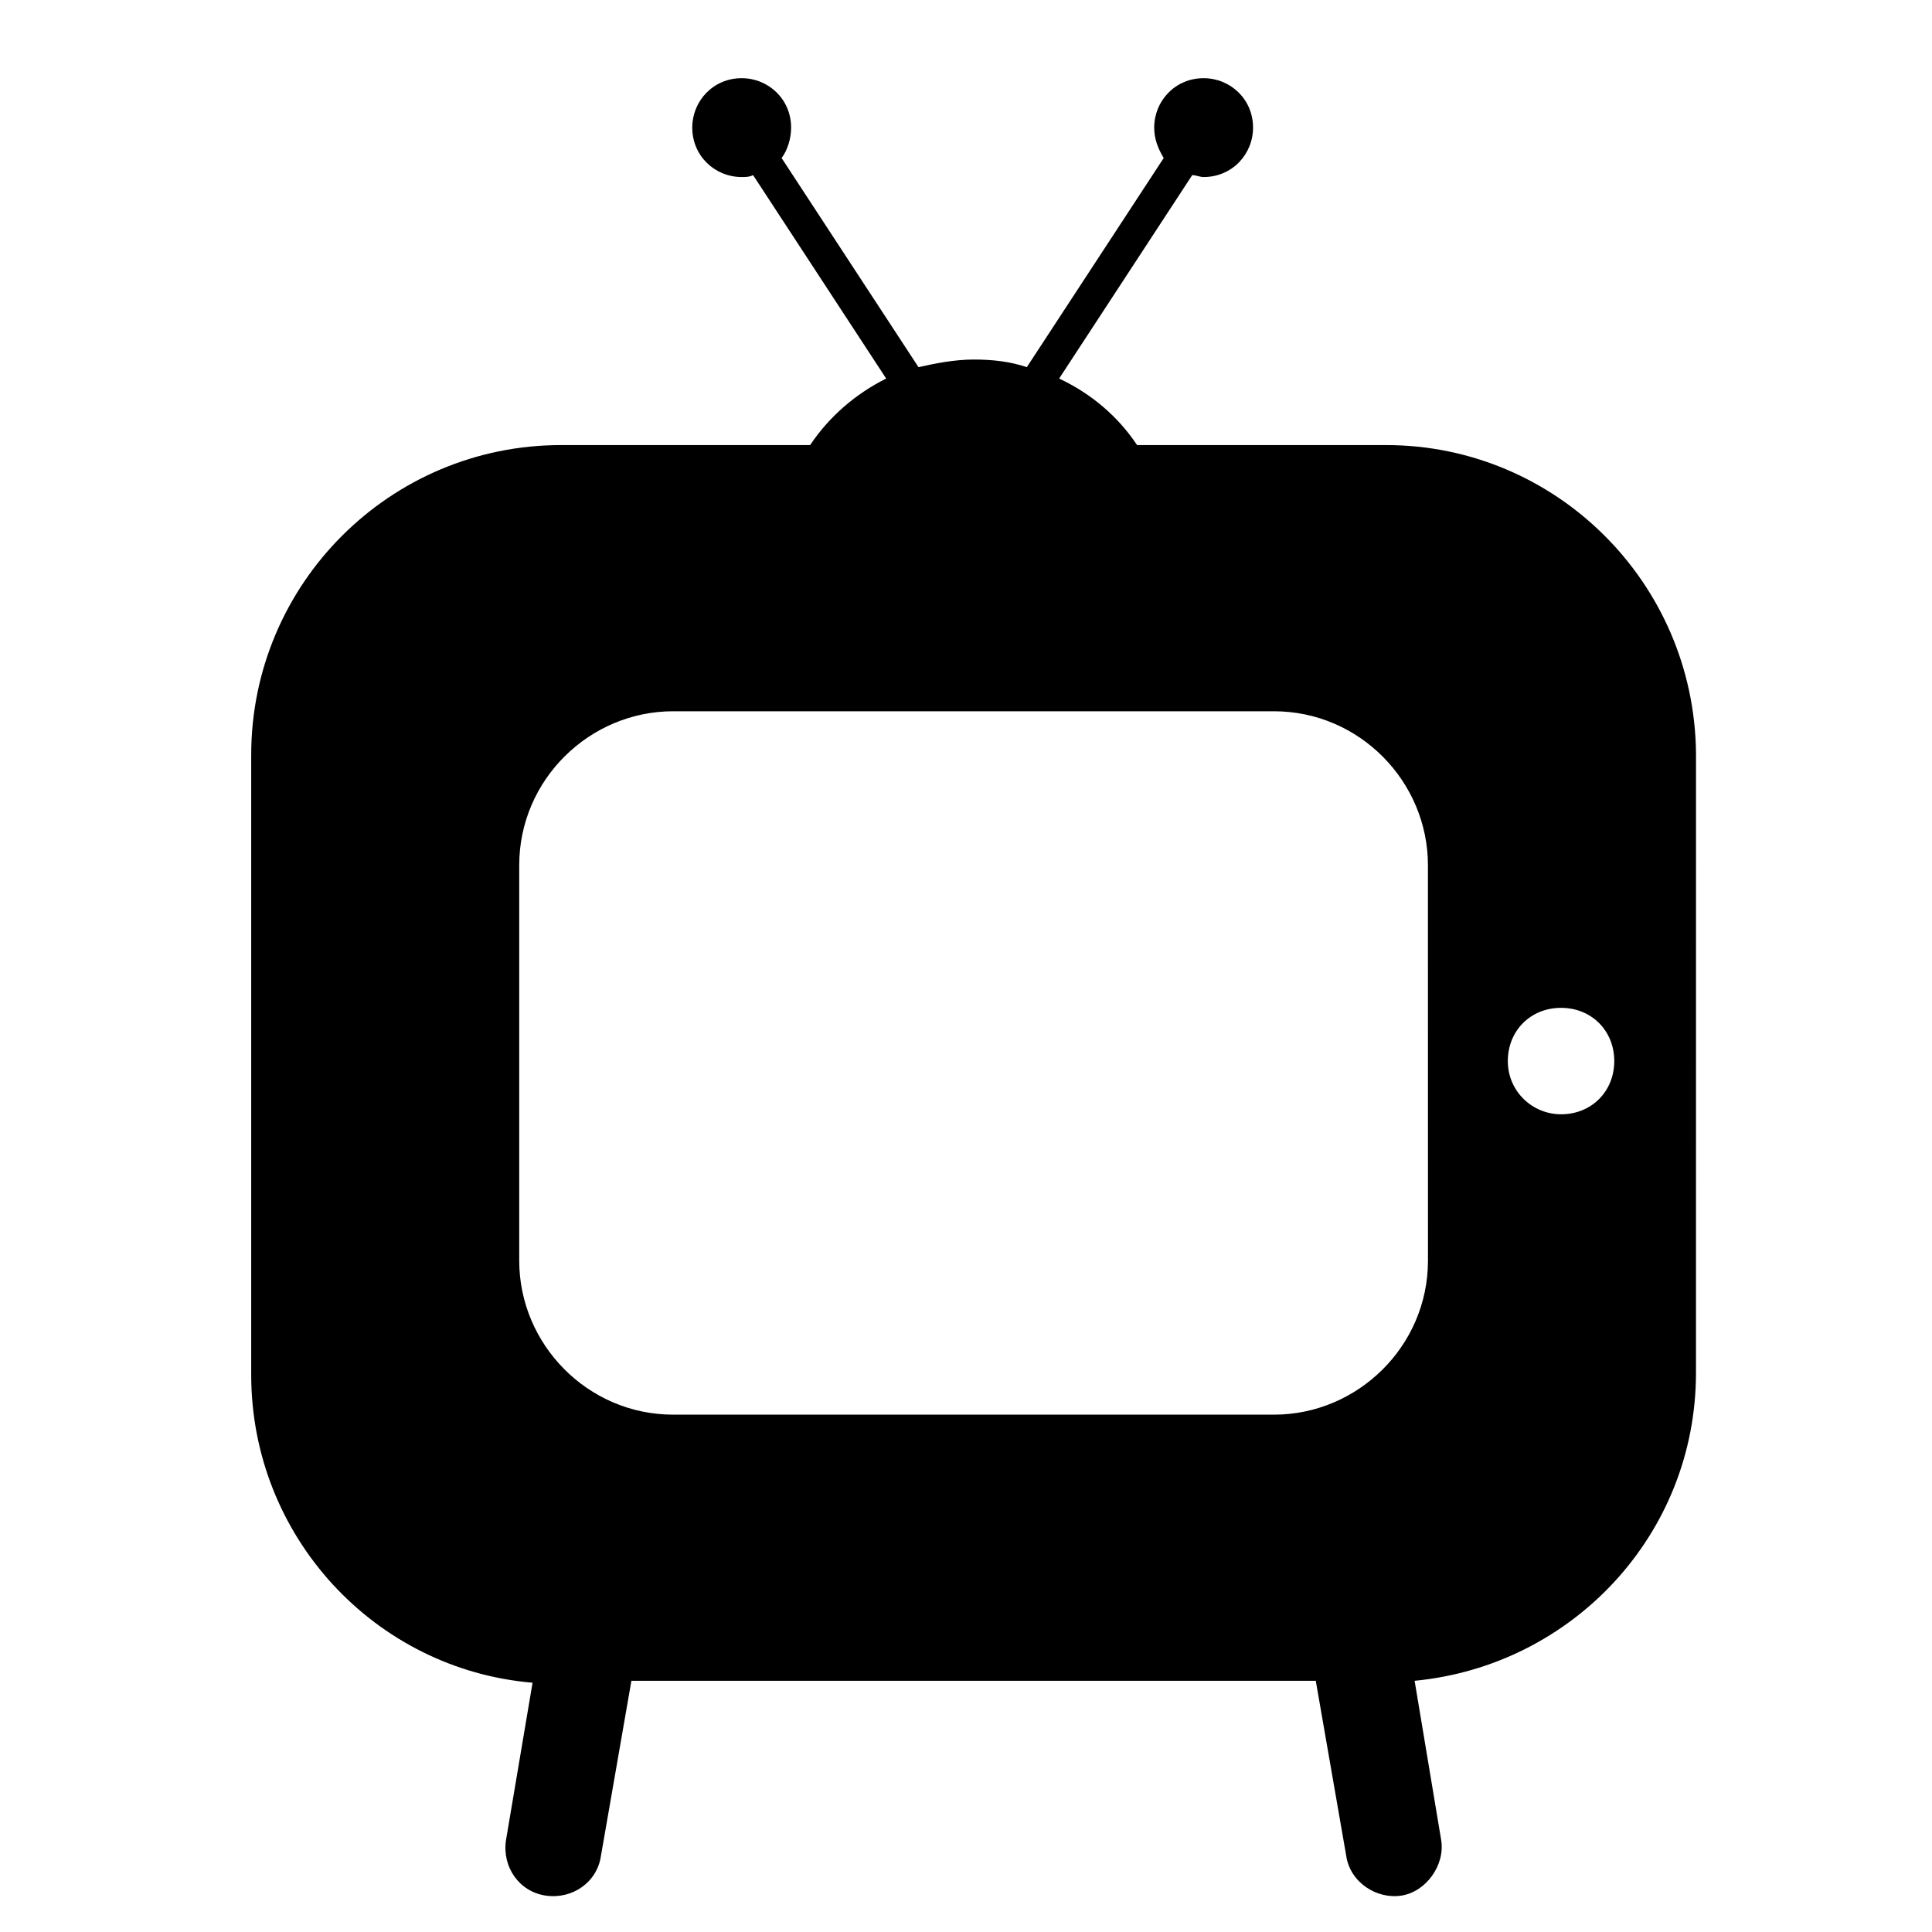
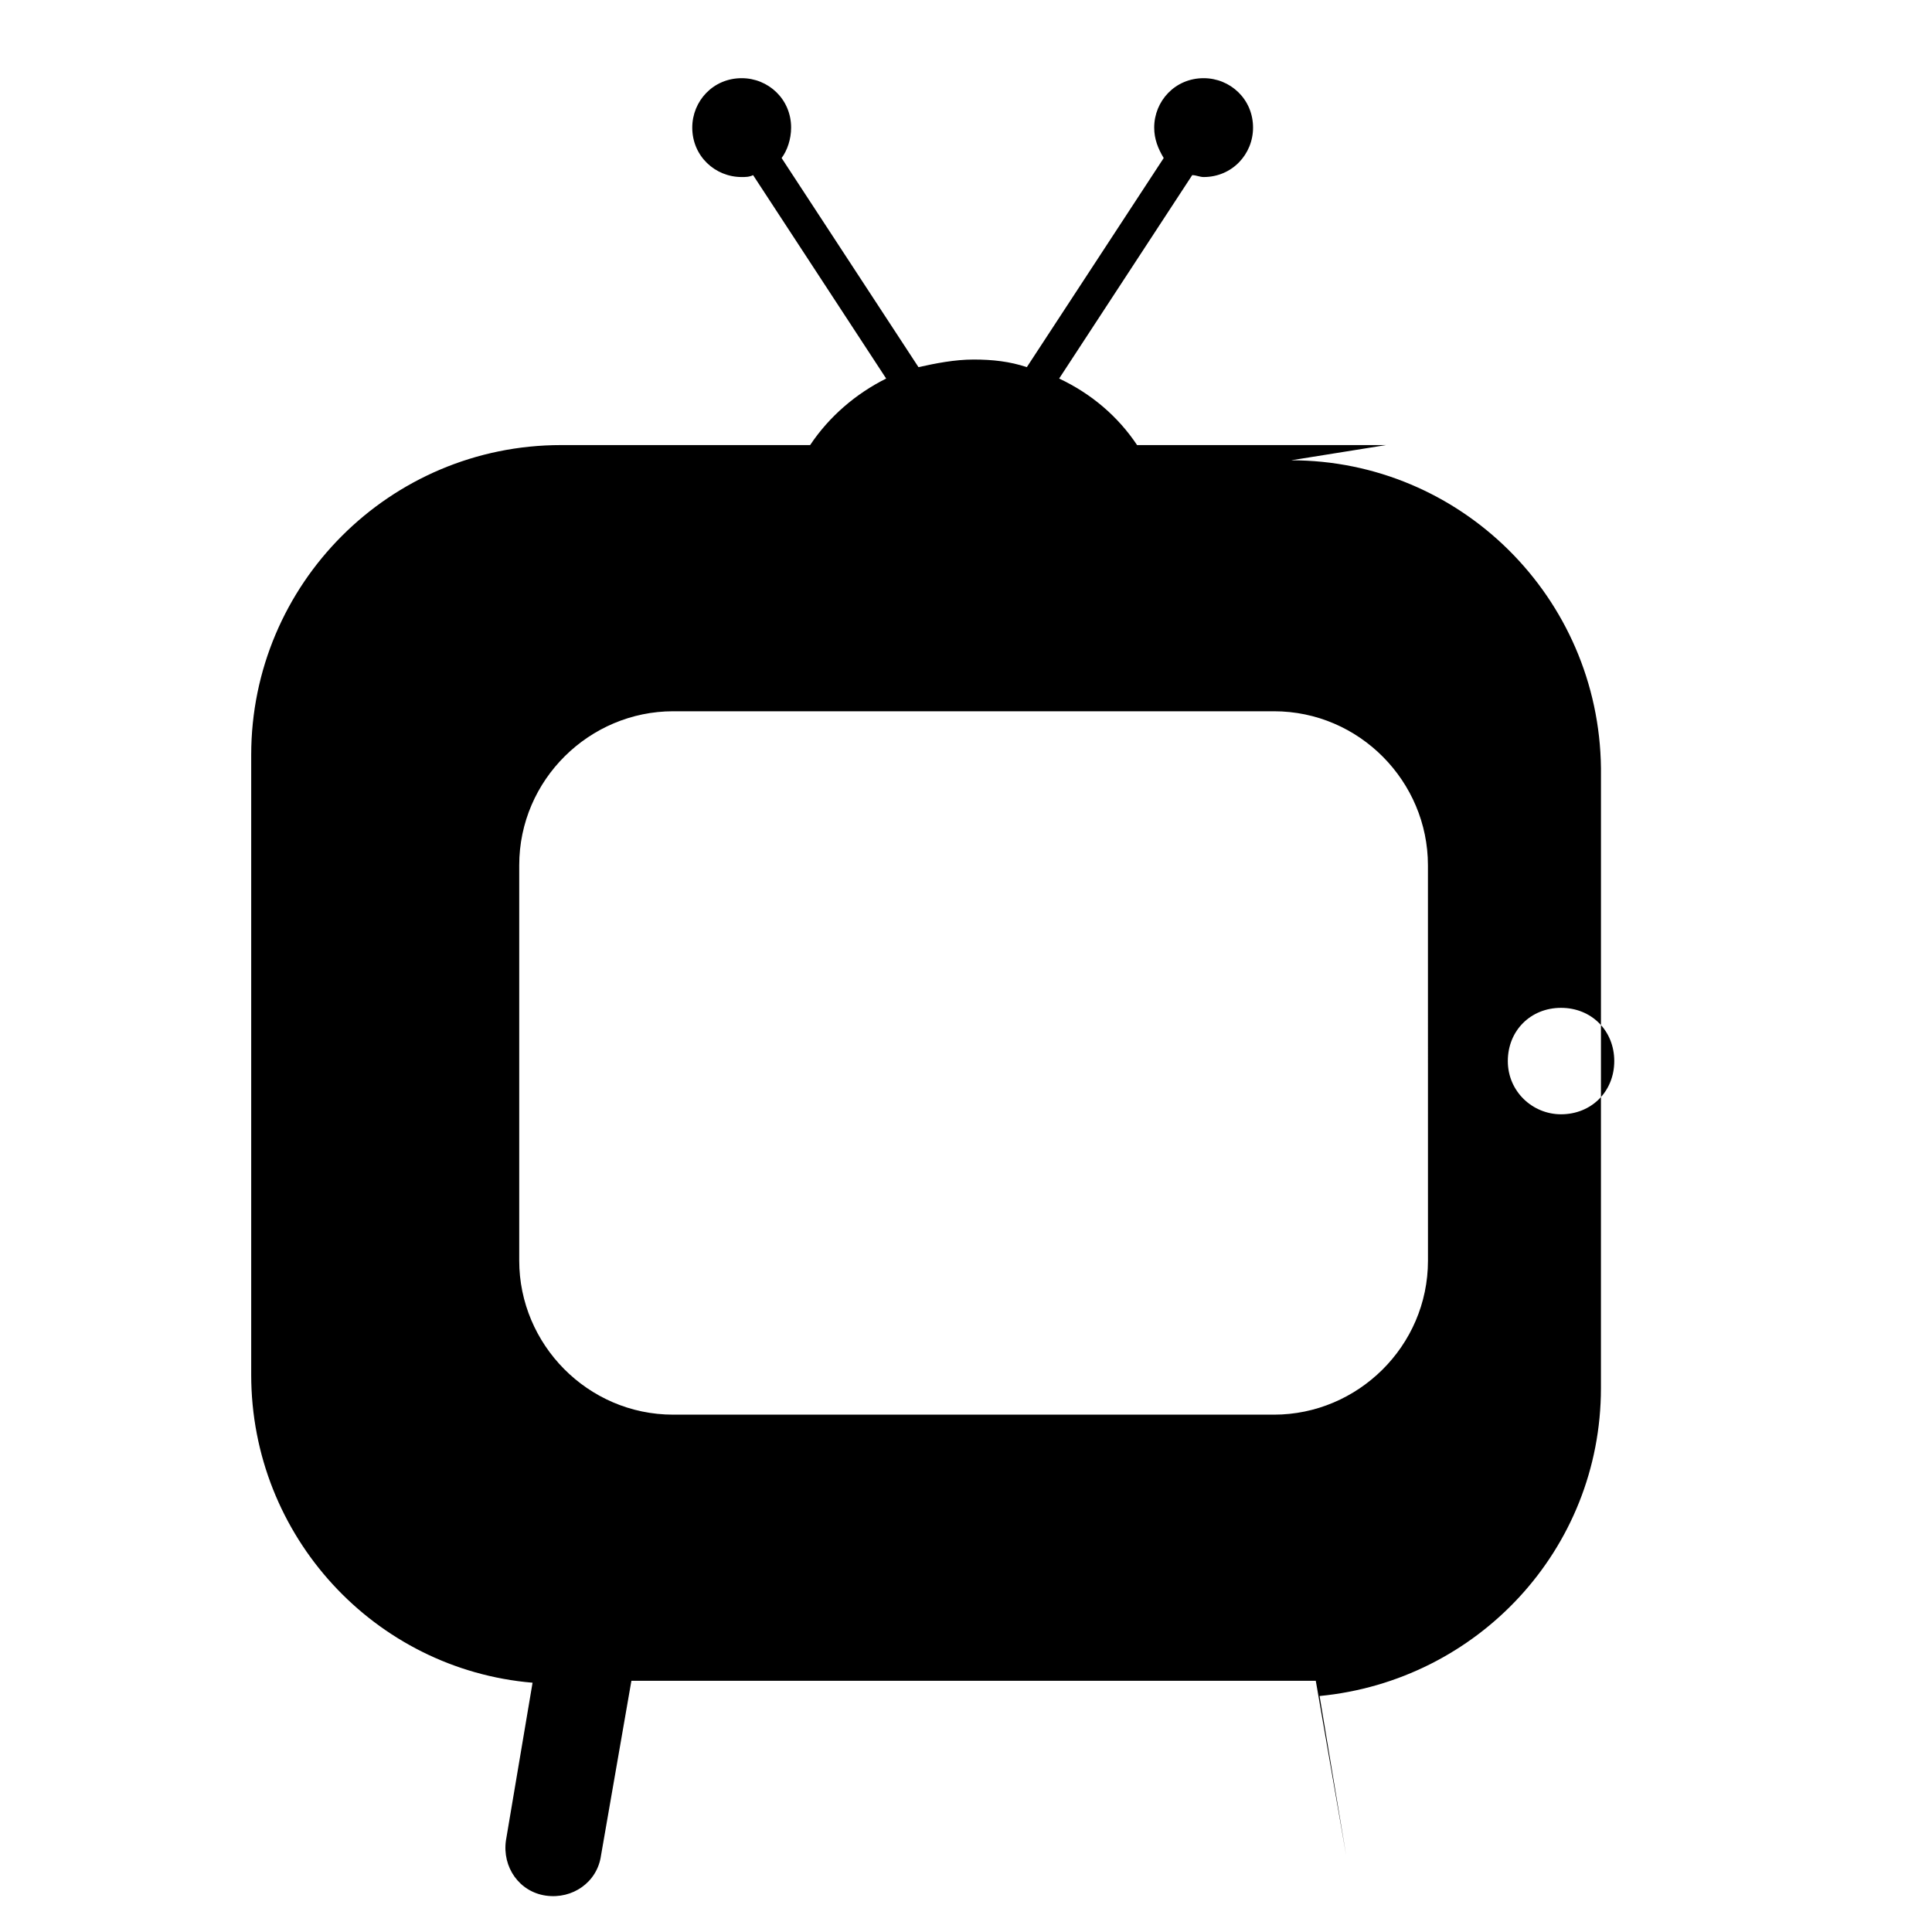
<svg xmlns="http://www.w3.org/2000/svg" fill="#000000" width="800px" height="800px" version="1.1" viewBox="144 144 512 512">
-   <path d="m511.34 261.95h-66c-5.039-7.559-12.09-13.602-20.656-17.633l35.266-53.906c1.008 0 2.016 0.504 3.023 0.504 7.559 0 13.098-6.047 13.098-13.098 0-7.559-6.047-13.098-13.098-13.098-7.559 0-13.098 6.047-13.098 13.098 0 3.023 1.008 5.543 2.519 8.062l-36.273 55.418c-4.535-1.512-9.07-2.016-14.105-2.016-5.039 0-10.078 1.008-14.609 2.016l-36.273-55.418c1.512-2.016 2.519-5.039 2.519-8.062 0-7.559-6.047-13.098-13.098-13.098-7.559 0-13.098 6.047-13.098 13.098 0 7.559 6.047 13.098 13.098 13.098 1.008 0 2.016 0 3.023-0.504l35.266 53.906c-8.062 4.031-15.113 10.078-20.152 17.633h-66c-45.344 0-82.121 36.777-82.121 82.121v164.25c0 42.824 32.746 78.09 74.562 81.617l-7.055 41.812c-1.008 7.055 3.527 13.602 10.578 14.609 7.055 1.008 13.602-3.527 14.609-10.578l8.062-46.352h181.37l8.062 46.352c1.008 7.055 8.062 11.586 14.609 10.578 6.551-1.008 11.586-8.062 10.578-14.609l-7.055-42.32c41.816-4.031 74.562-38.793 74.562-81.617v-29.727l0.008-104.79v-29.727c-0.504-45.34-37.281-81.617-82.121-81.617zm11.086 216.14c0 22.672-18.641 40.809-40.809 40.809h-159.21c-22.672 0-40.809-18.641-40.809-40.809v-104.79c0-22.672 18.641-40.809 40.809-40.809h159.2c22.672 0 40.809 18.641 40.809 40.809zm35.266-38.793c-7.559 0-14.105-6.047-14.105-14.105 0-8.062 6.047-14.105 14.105-14.105 8.062 0 14.105 6.047 14.105 14.105s-6.047 14.105-14.105 14.105z" />
+   <path d="m511.34 261.95h-66c-5.039-7.559-12.09-13.602-20.656-17.633l35.266-53.906c1.008 0 2.016 0.504 3.023 0.504 7.559 0 13.098-6.047 13.098-13.098 0-7.559-6.047-13.098-13.098-13.098-7.559 0-13.098 6.047-13.098 13.098 0 3.023 1.008 5.543 2.519 8.062l-36.273 55.418c-4.535-1.512-9.07-2.016-14.105-2.016-5.039 0-10.078 1.008-14.609 2.016l-36.273-55.418c1.512-2.016 2.519-5.039 2.519-8.062 0-7.559-6.047-13.098-13.098-13.098-7.559 0-13.098 6.047-13.098 13.098 0 7.559 6.047 13.098 13.098 13.098 1.008 0 2.016 0 3.023-0.504l35.266 53.906c-8.062 4.031-15.113 10.078-20.152 17.633h-66c-45.344 0-82.121 36.777-82.121 82.121v164.25c0 42.824 32.746 78.09 74.562 81.617l-7.055 41.812c-1.008 7.055 3.527 13.602 10.578 14.609 7.055 1.008 13.602-3.527 14.609-10.578l8.062-46.352h181.37l8.062 46.352l-7.055-42.32c41.816-4.031 74.562-38.793 74.562-81.617v-29.727l0.008-104.79v-29.727c-0.504-45.34-37.281-81.617-82.121-81.617zm11.086 216.14c0 22.672-18.641 40.809-40.809 40.809h-159.21c-22.672 0-40.809-18.641-40.809-40.809v-104.79c0-22.672 18.641-40.809 40.809-40.809h159.2c22.672 0 40.809 18.641 40.809 40.809zm35.266-38.793c-7.559 0-14.105-6.047-14.105-14.105 0-8.062 6.047-14.105 14.105-14.105 8.062 0 14.105 6.047 14.105 14.105s-6.047 14.105-14.105 14.105z" />
</svg>